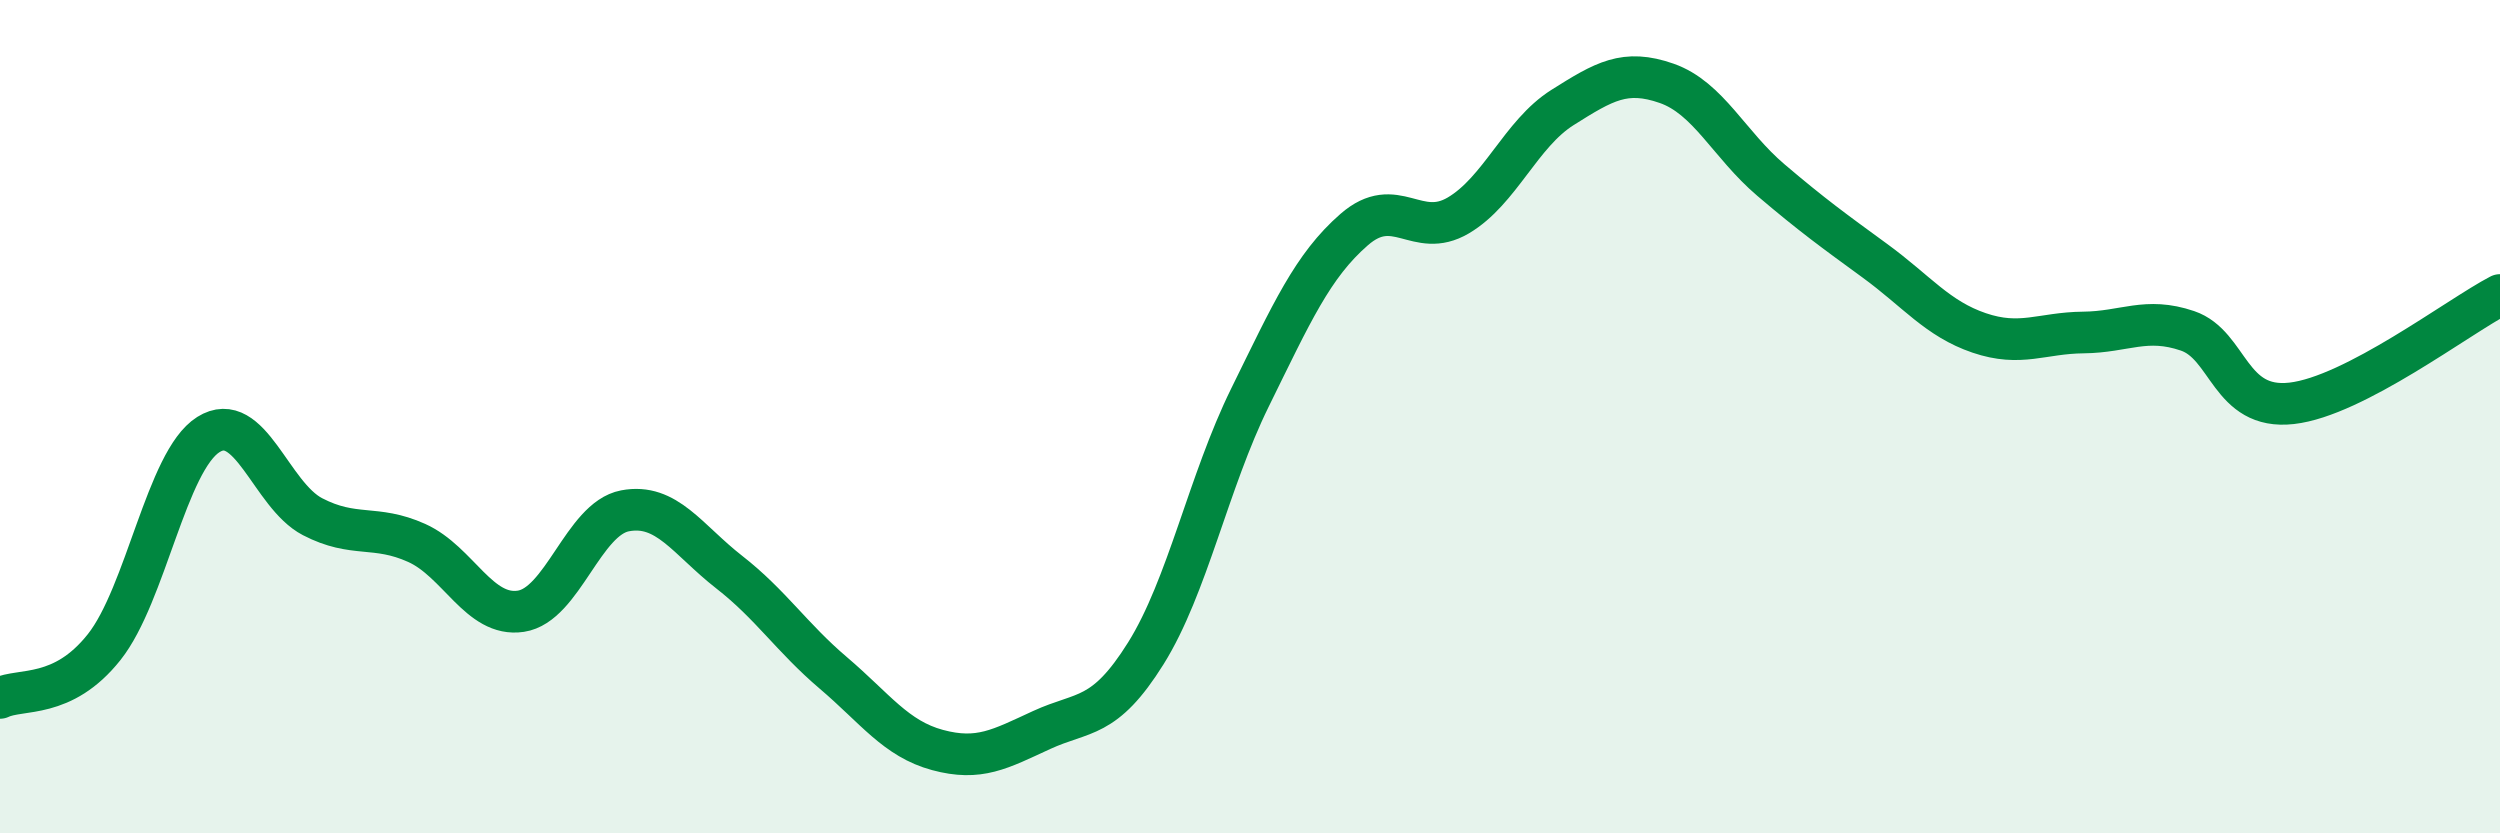
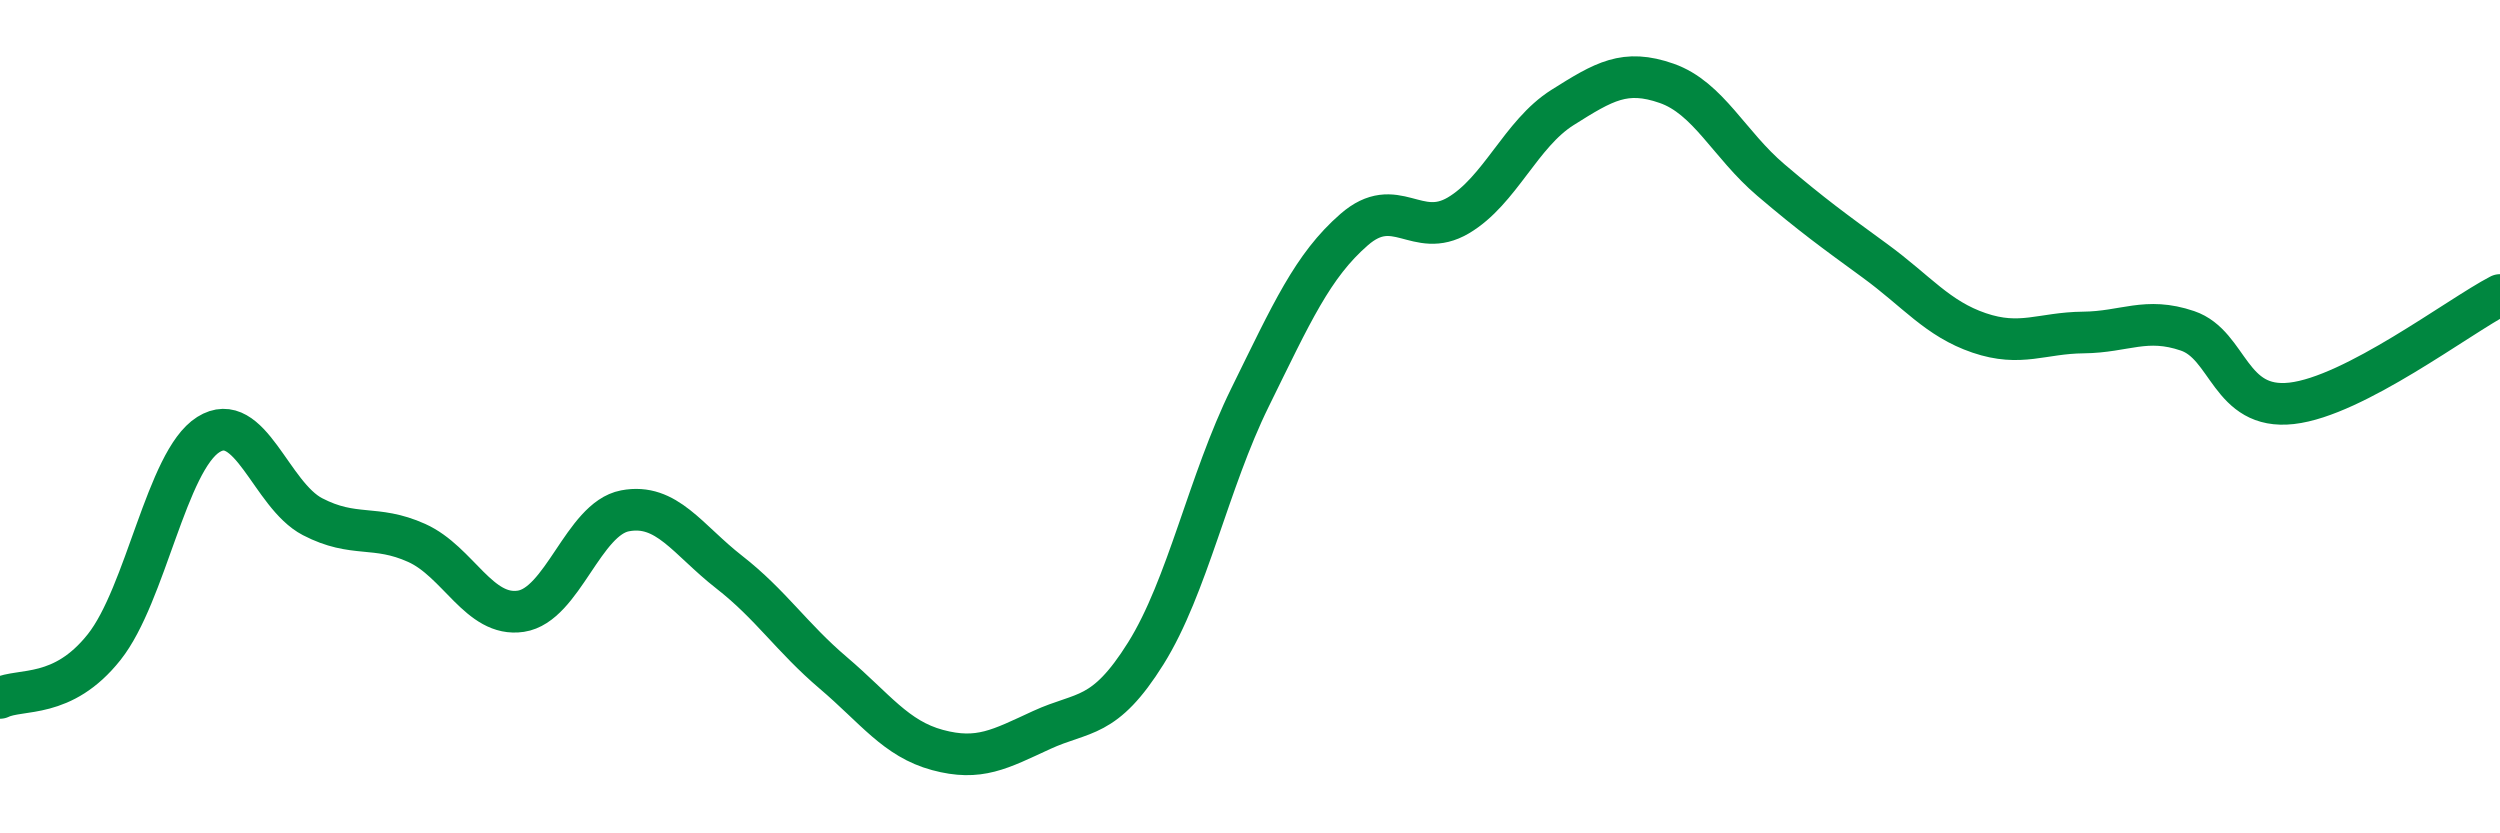
<svg xmlns="http://www.w3.org/2000/svg" width="60" height="20" viewBox="0 0 60 20">
-   <path d="M 0,16.75 C 0.5,16.51 1.5,16.79 2.5,15.53 C 3.5,14.27 4,11.06 5,10.43 C 6,9.8 6.5,11.88 7.5,12.4 C 8.5,12.92 9,12.58 10,13.03 C 11,13.48 11.5,14.82 12.5,14.67 C 13.5,14.52 14,12.45 15,12.26 C 16,12.07 16.5,12.95 17.5,13.73 C 18.5,14.51 19,15.3 20,16.15 C 21,17 21.5,17.73 22.5,18 C 23.5,18.27 24,17.98 25,17.52 C 26,17.06 26.5,17.28 27.5,15.68 C 28.5,14.08 29,11.57 30,9.54 C 31,7.51 31.5,6.38 32.5,5.51 C 33.5,4.64 34,5.76 35,5.17 C 36,4.58 36.5,3.21 37.5,2.58 C 38.5,1.95 39,1.65 40,2 C 41,2.35 41.5,3.47 42.5,4.32 C 43.5,5.17 44,5.53 45,6.26 C 46,6.99 46.5,7.65 47.5,7.99 C 48.5,8.33 49,7.99 50,7.98 C 51,7.97 51.5,7.6 52.5,7.94 C 53.5,8.28 53.5,9.85 55,9.68 C 56.5,9.51 59,7.6 60,7.08L60 20L0 20Z" fill="#008740" opacity="0.1" stroke-linecap="round" stroke-linejoin="round" />
  <path d="M 0,16.75 C 0.5,16.51 1.5,16.79 2.5,15.53 C 3.5,14.27 4,11.06 5,10.43 C 6,9.8 6.5,11.88 7.5,12.4 C 8.5,12.92 9,12.58 10,13.03 C 11,13.48 11.5,14.82 12.5,14.67 C 13.5,14.52 14,12.45 15,12.26 C 16,12.07 16.5,12.95 17.5,13.73 C 18.5,14.51 19,15.3 20,16.15 C 21,17 21.5,17.73 22.5,18 C 23.5,18.27 24,17.98 25,17.52 C 26,17.06 26.5,17.28 27.5,15.68 C 28.5,14.08 29,11.57 30,9.54 C 31,7.51 31.5,6.38 32.5,5.51 C 33.5,4.64 34,5.76 35,5.17 C 36,4.58 36.5,3.21 37.5,2.58 C 38.5,1.95 39,1.65 40,2 C 41,2.35 41.5,3.47 42.5,4.32 C 43.5,5.17 44,5.53 45,6.26 C 46,6.99 46.5,7.65 47.5,7.99 C 48.5,8.33 49,7.99 50,7.98 C 51,7.97 51.5,7.6 52.5,7.94 C 53.5,8.28 53.5,9.85 55,9.68 C 56.5,9.51 59,7.6 60,7.08" stroke="#008740" stroke-width="1" fill="none" stroke-linecap="round" stroke-linejoin="round" />
</svg>